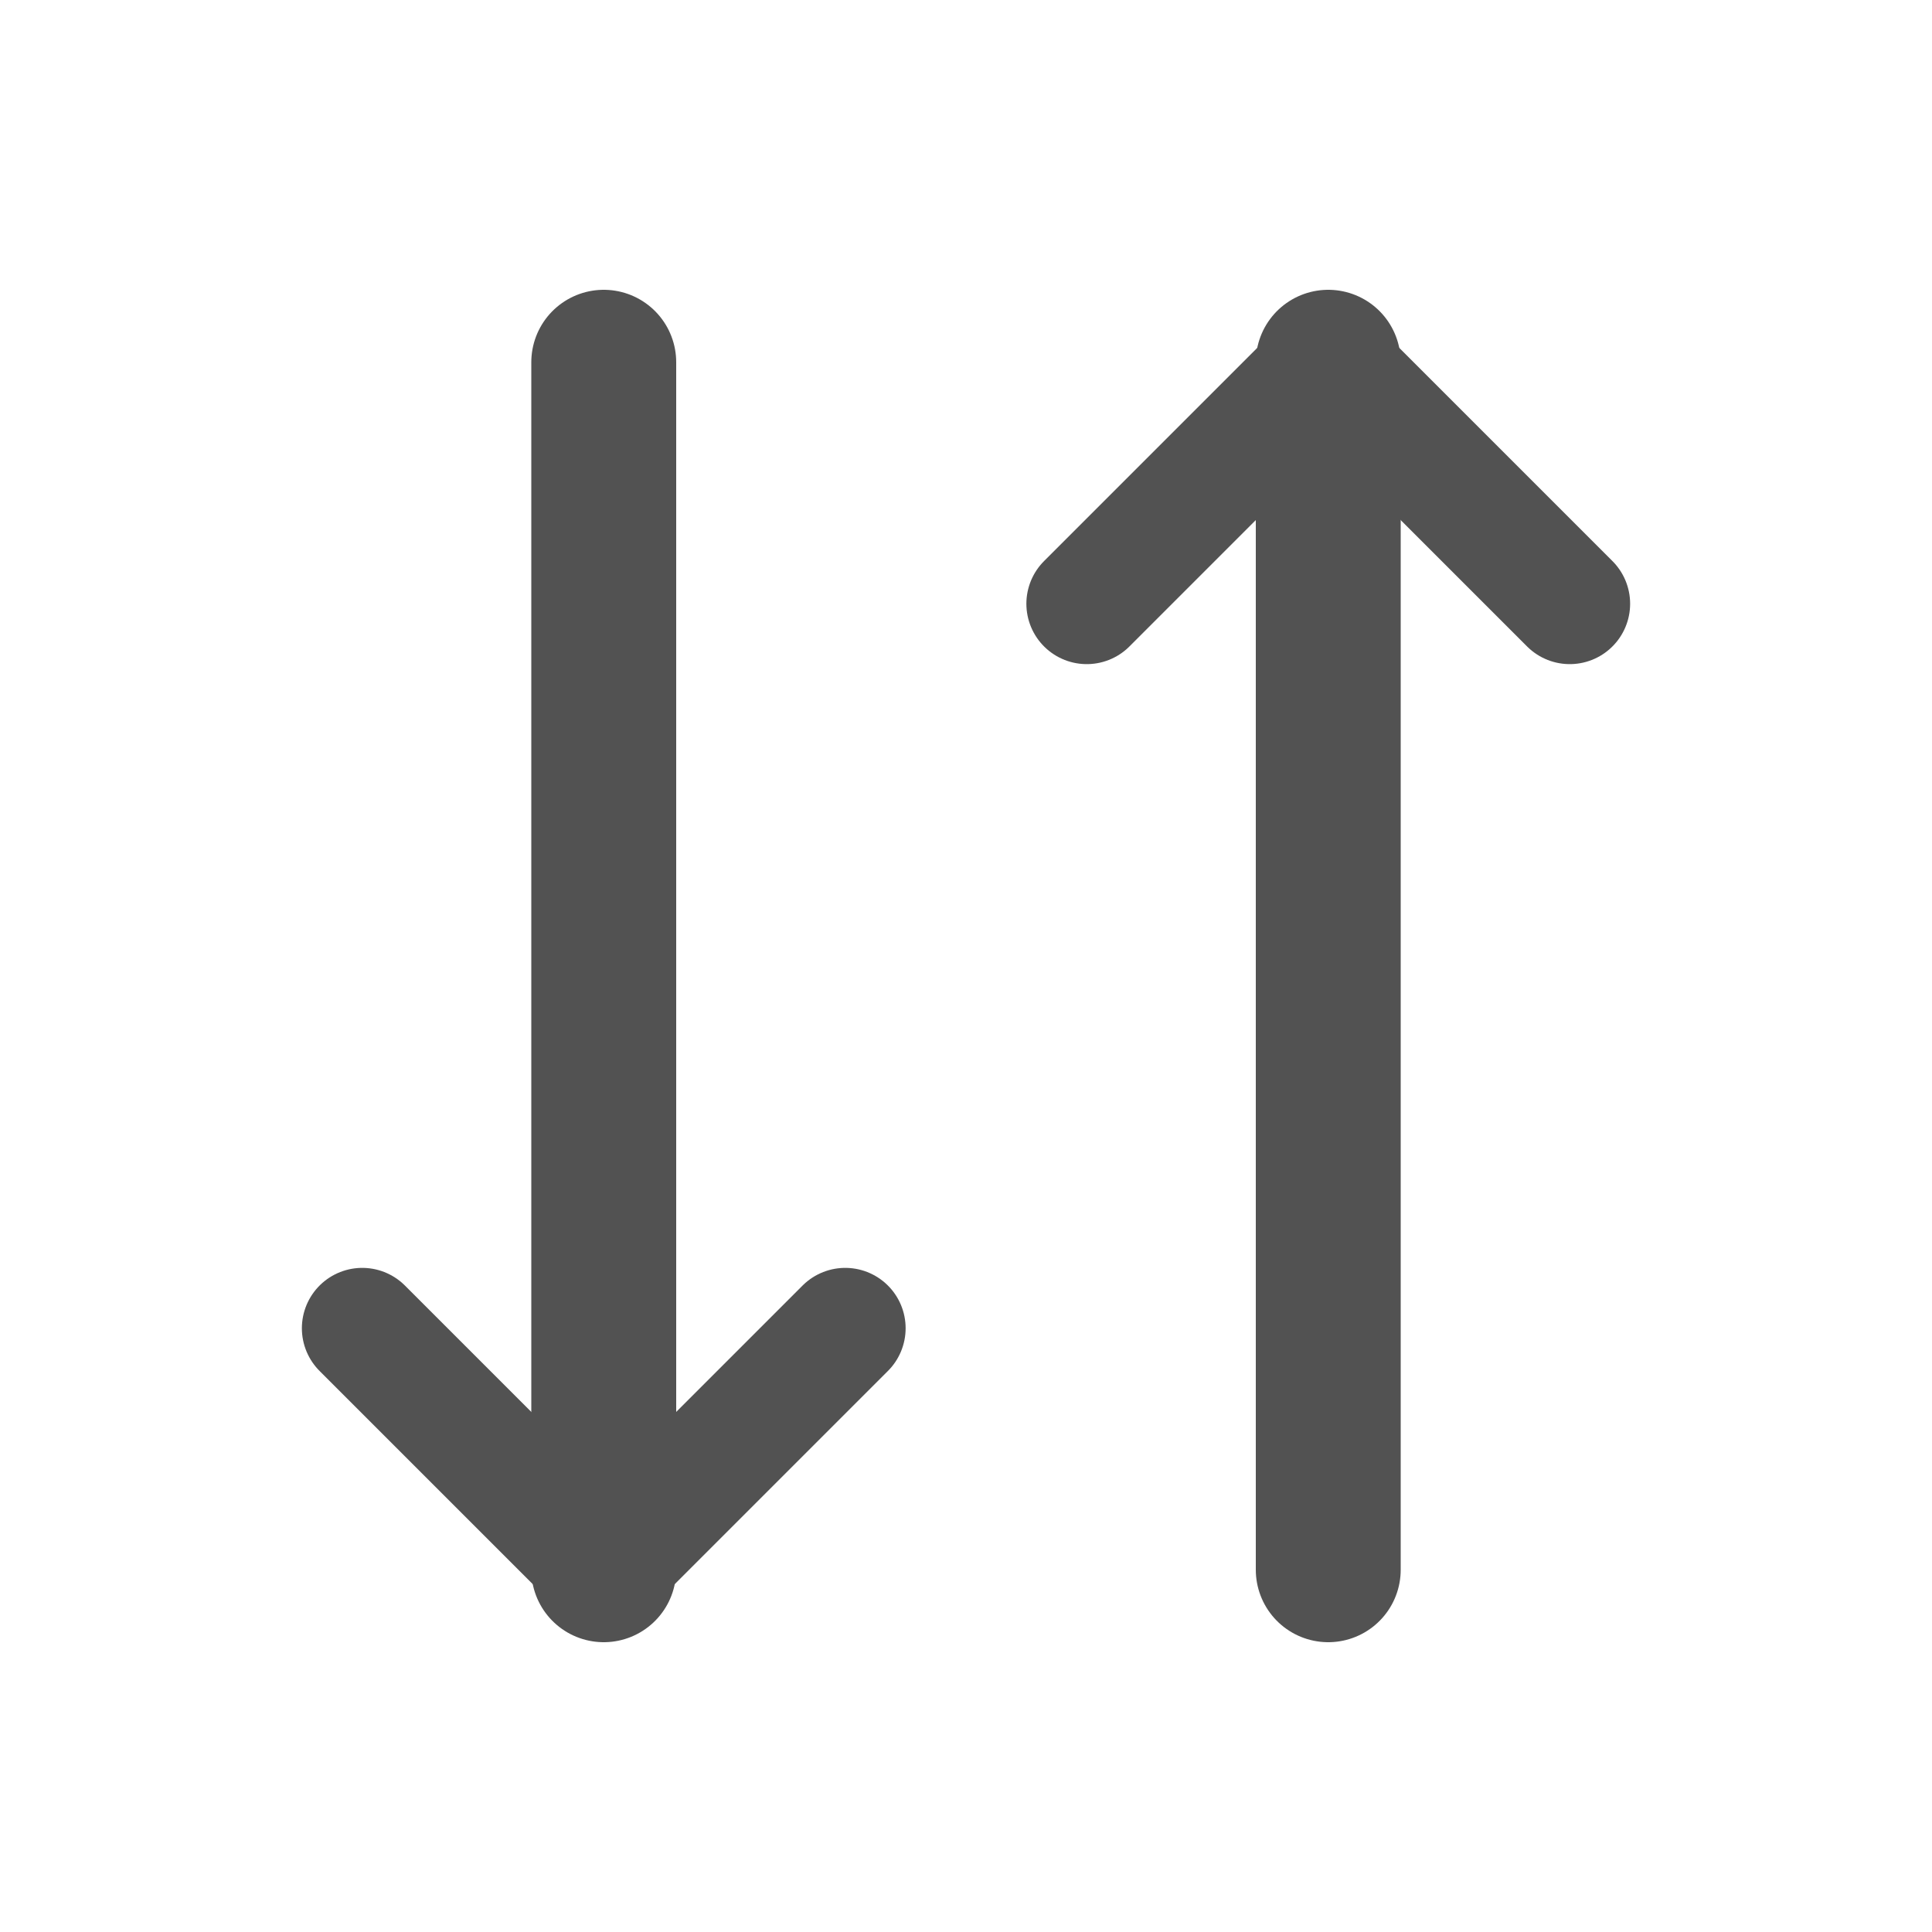
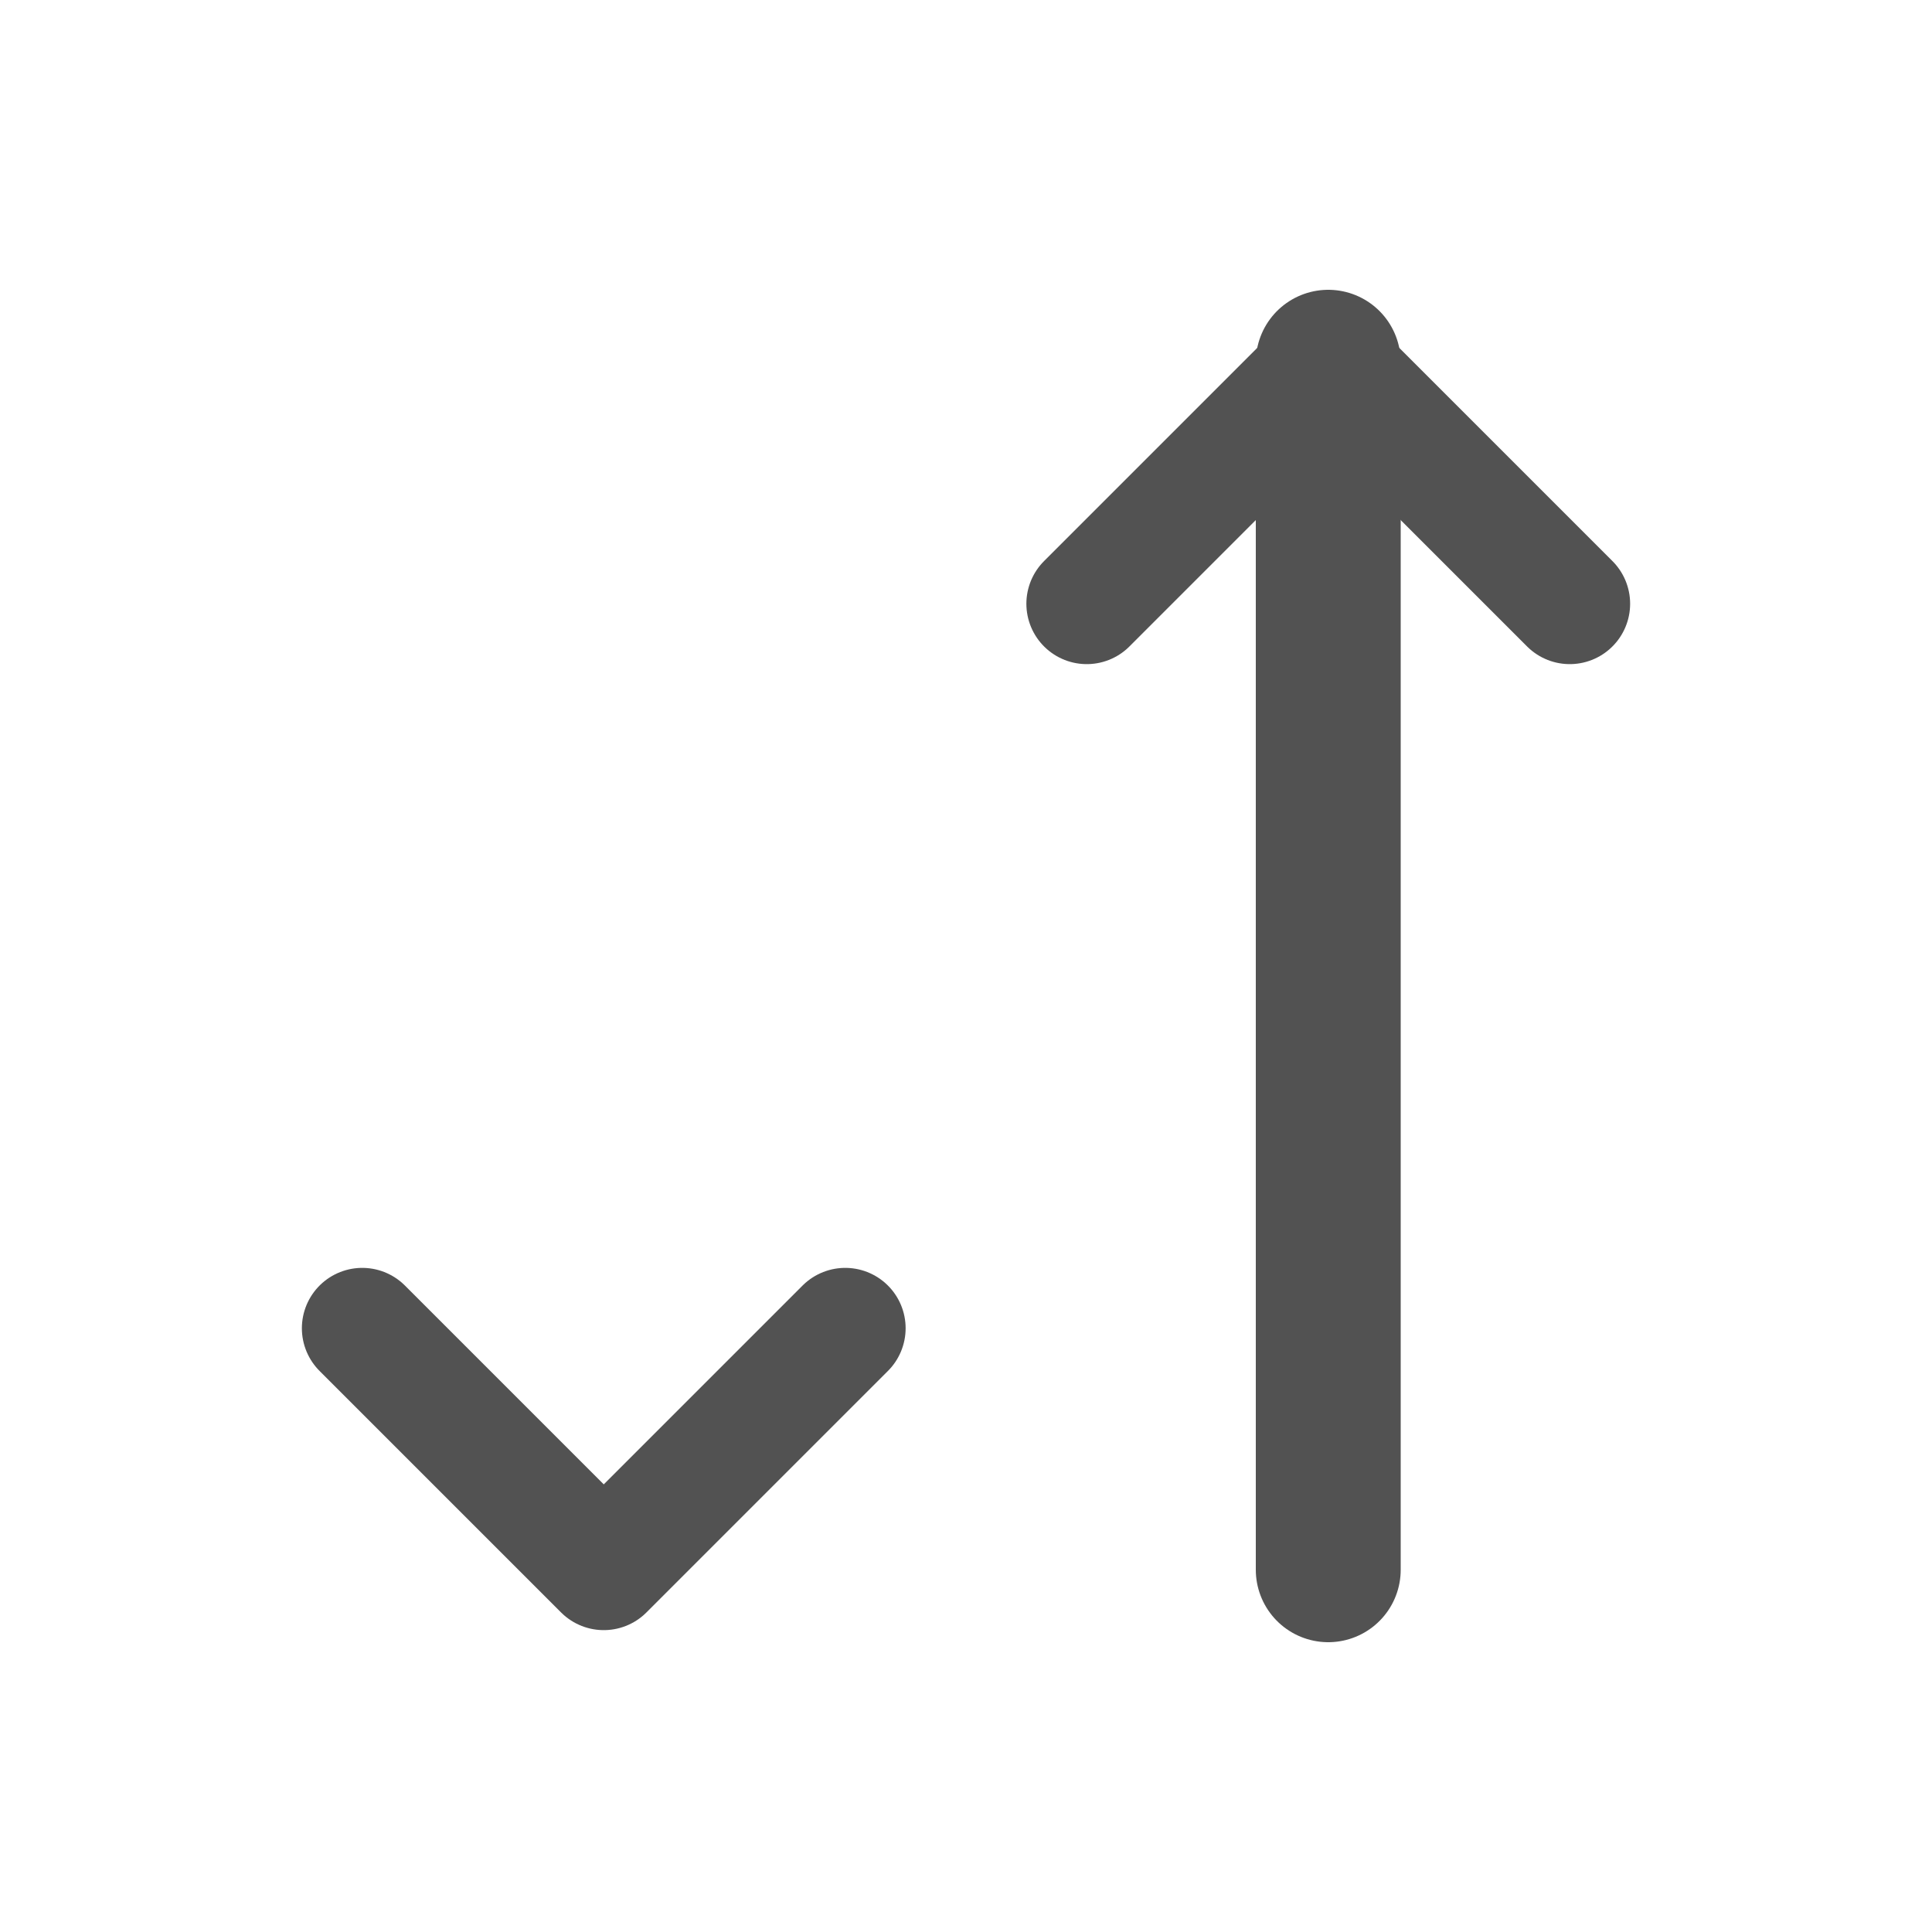
<svg xmlns="http://www.w3.org/2000/svg" width="20" height="20" fill="none" viewBox="0 0 20 20">
  <path stroke="#525252" stroke-linecap="round" stroke-linejoin="round" stroke-width="1.25" d="m8.75 13.75-2.5 2.5-2.5-2.5" />
-   <path stroke="#525252" stroke-linecap="round" stroke-linejoin="round" stroke-width="1.5" d="M6.25 3.75v12.5" />
  <path stroke="#525252" stroke-linecap="round" stroke-linejoin="round" stroke-width="1.25" d="m11.25 6.25 2.5-2.5 2.5 2.5" />
  <path stroke="#525252" stroke-linecap="round" stroke-linejoin="round" stroke-width="1.5" d="M13.75 16.25V3.75" />
</svg>